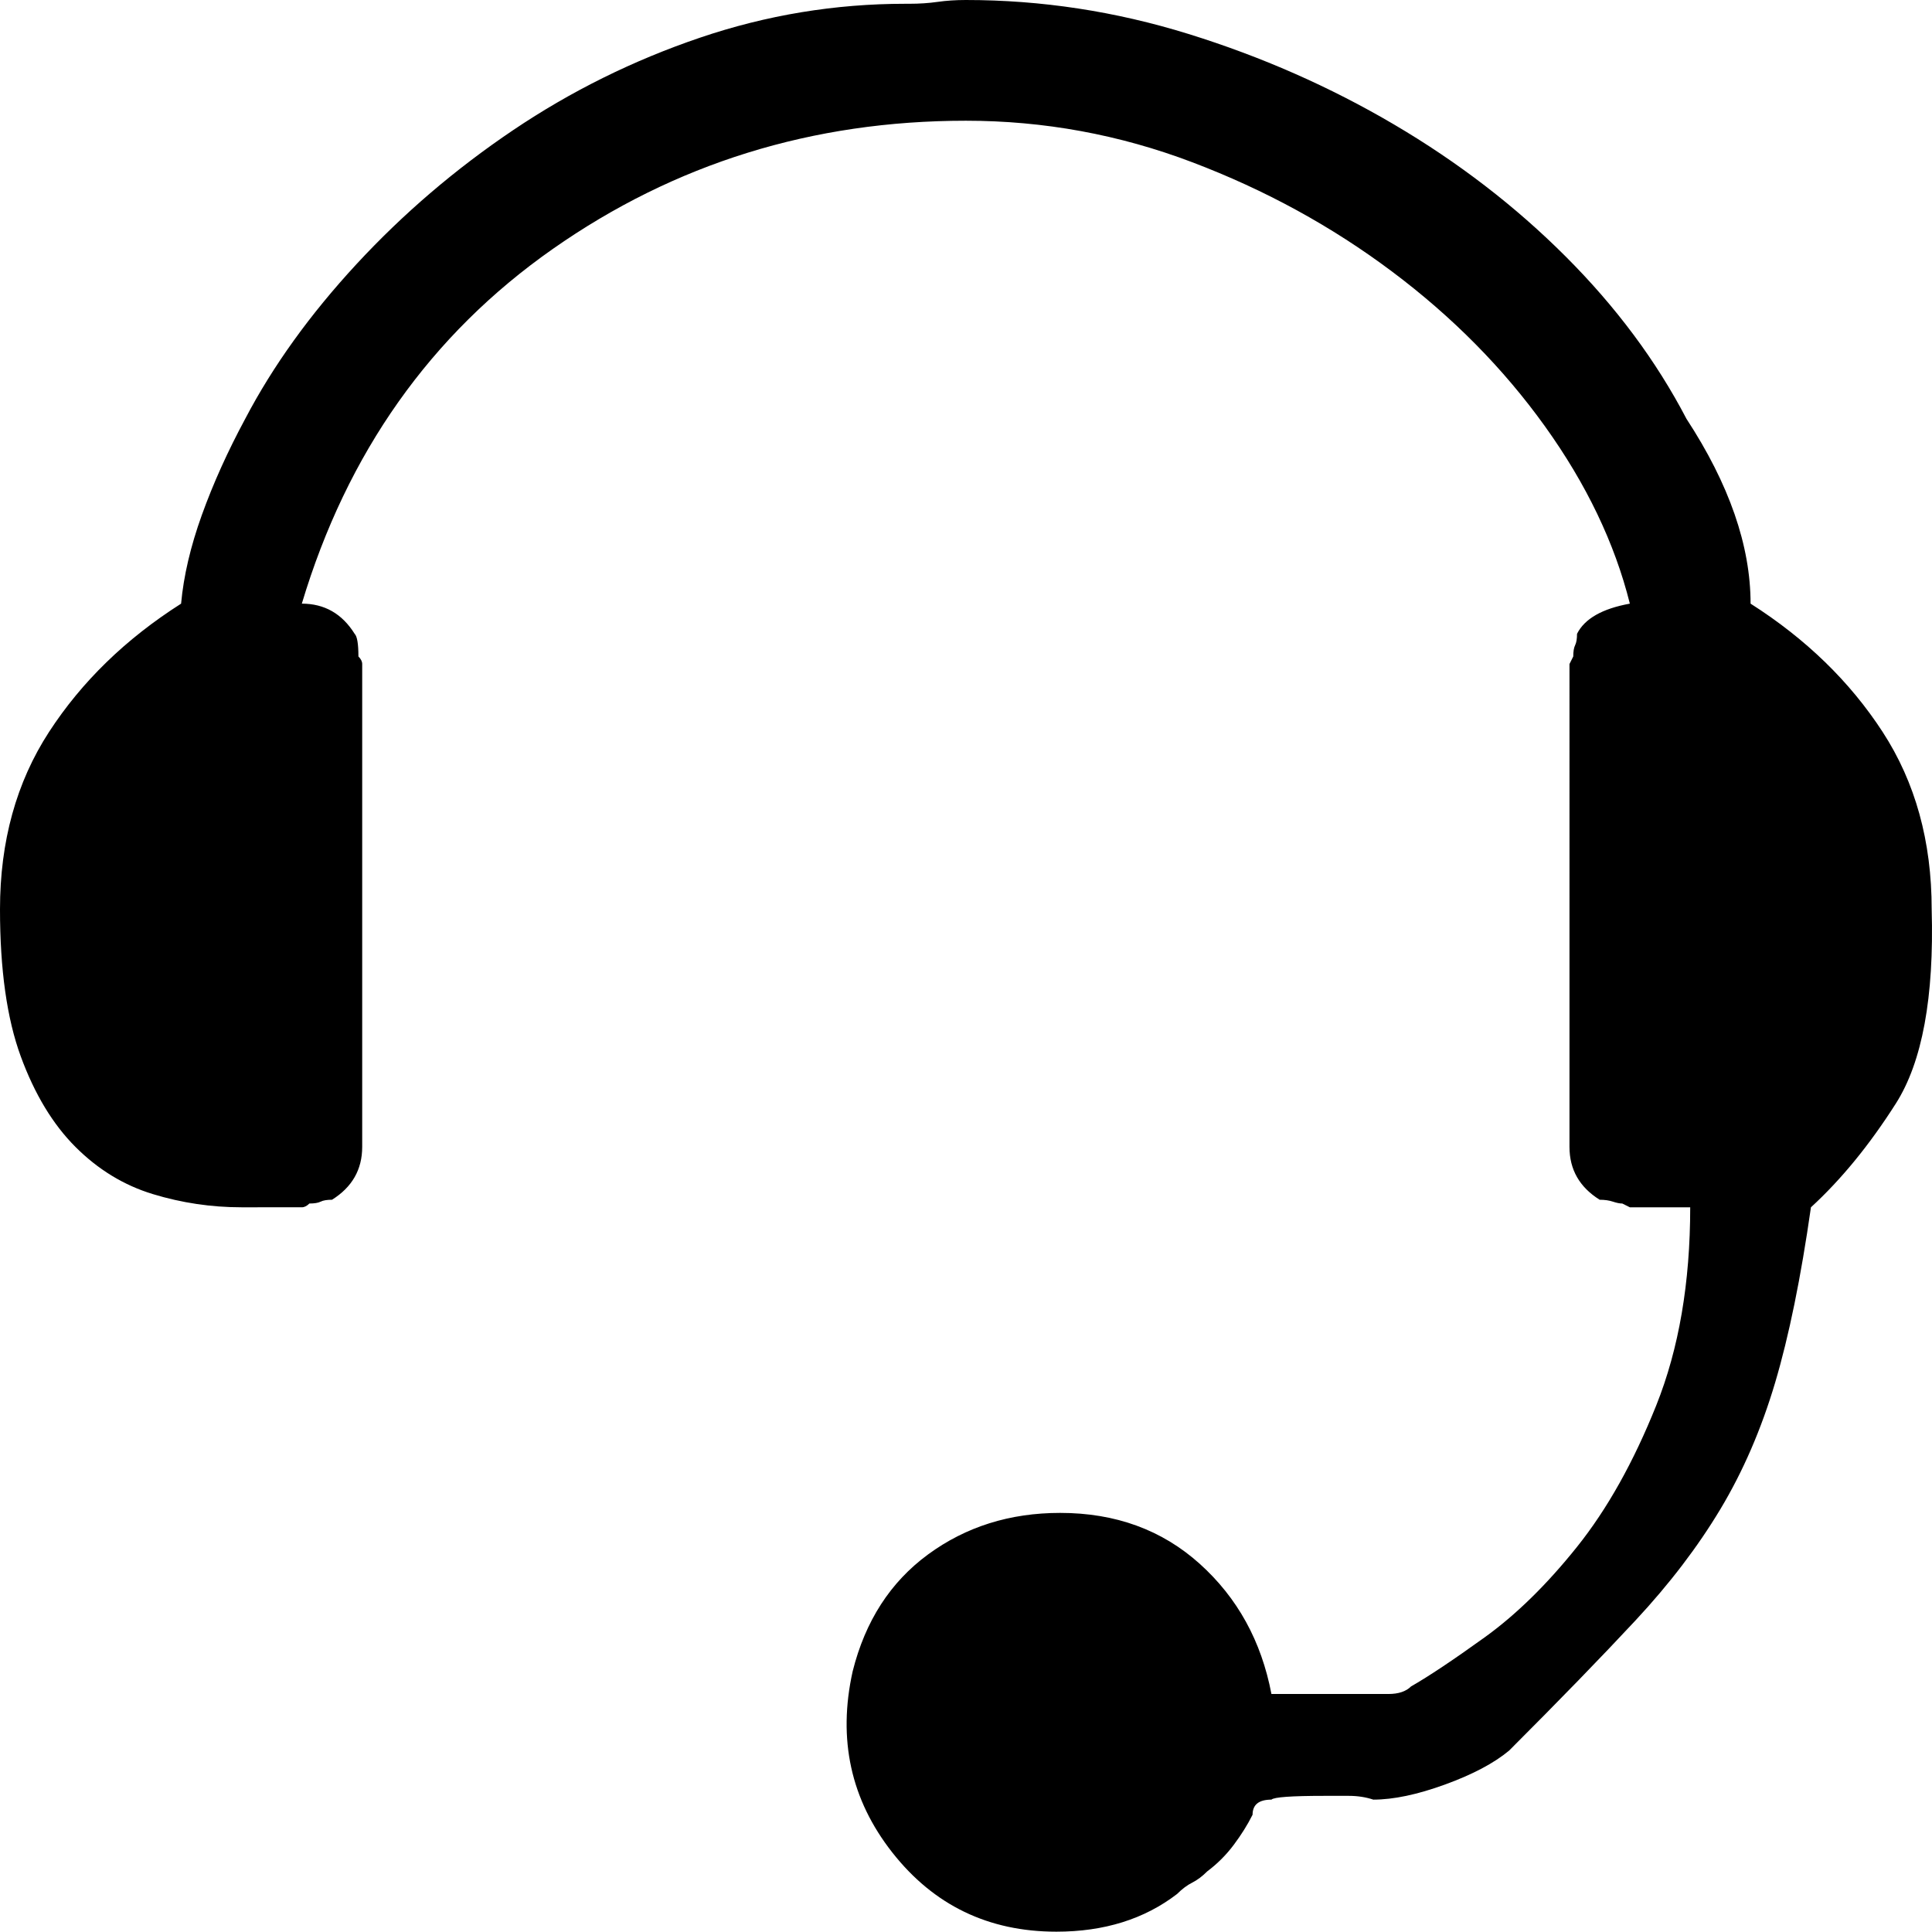
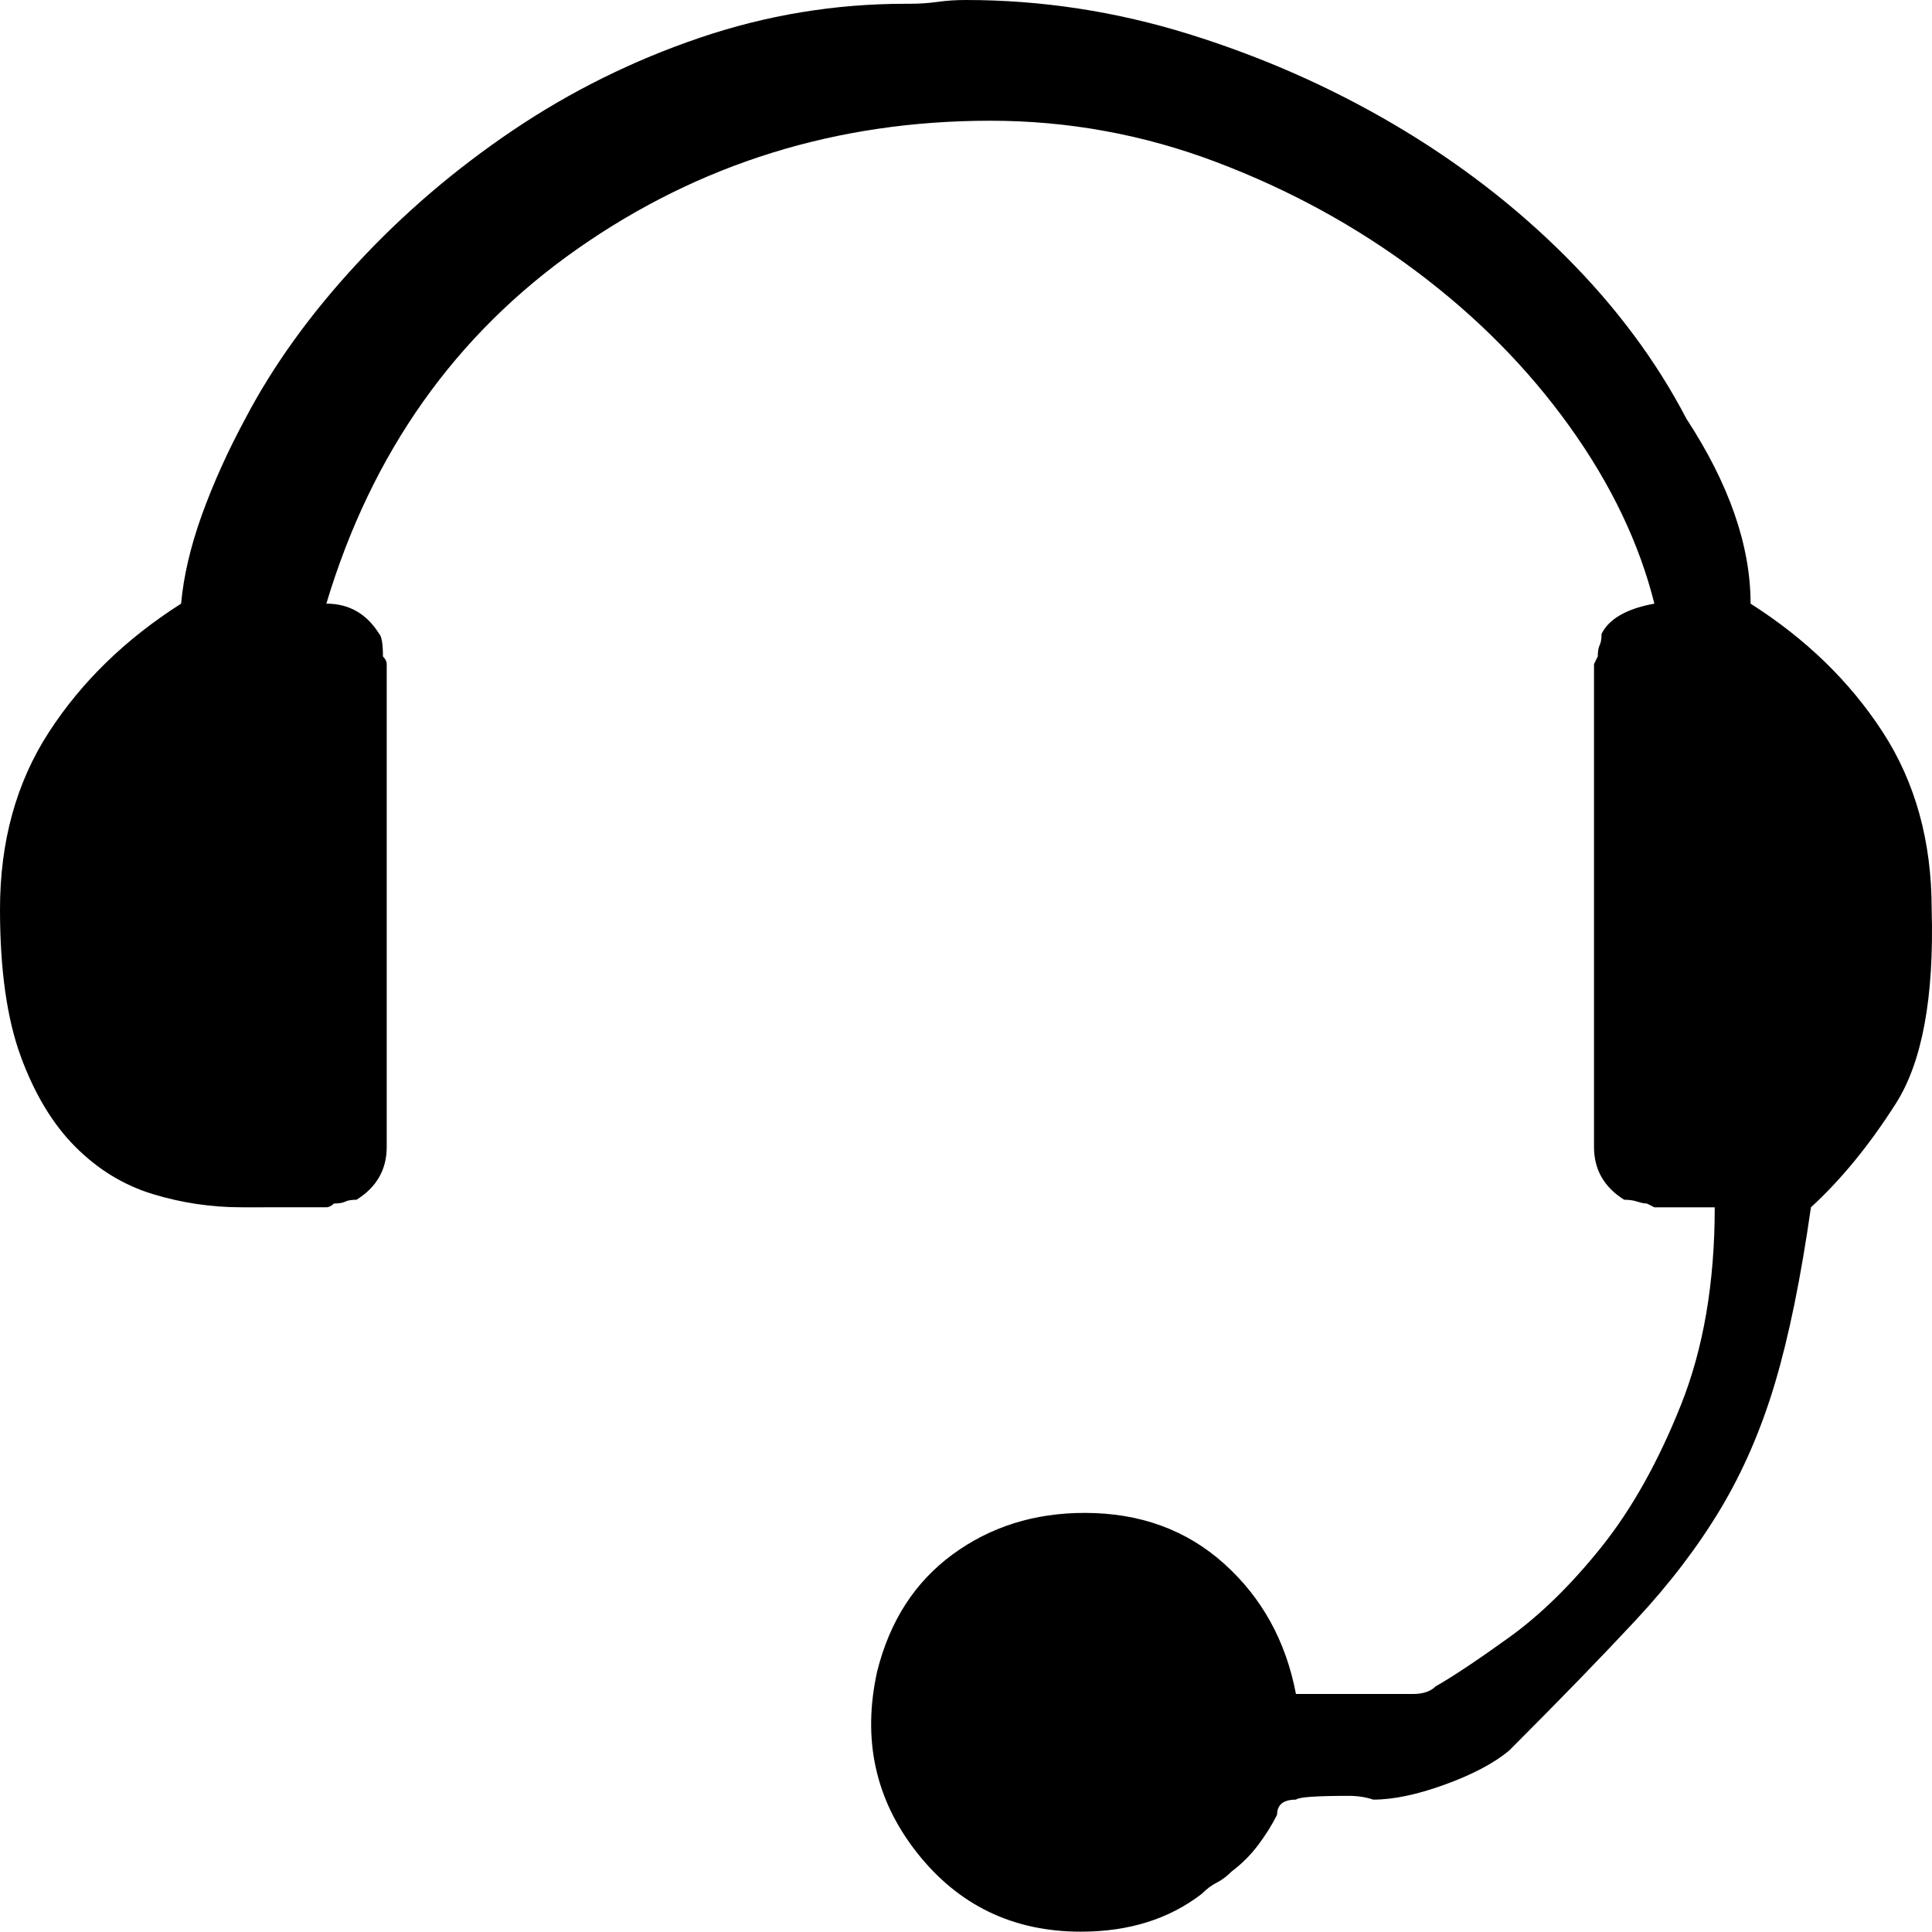
<svg xmlns="http://www.w3.org/2000/svg" viewBox="0 0 512 512">
-   <path d="M0 240.96q0-26.996 12.998-46.993t34.994-33.994q1-10.998 5.499-23.496t11.498-25.496q10.998-20.996 29.495-40.993t41.493-35.494 49.491-24.496T239.96 1h1q4 0 7.499-.5t7.499-.5q29.994 0 58.99 8.998t54.49 23.996 45.493 34.994 31.994 42.993q16.997 25.996 16.997 48.992 21.996 13.997 34.994 33.994t12.998 46.992q1 34.994-9.498 51.491t-22.497 27.496q-3.999 27.995-9.498 46.492t-14.497 33.494-22.497 29.495-33.494 34.494q-5.999 5-16.997 8.999t-18.997 3.999q-3-1-6.499-1h-6.499q-12.997 0-13.997 1-5 0-5 4-1.999 3.999-4.999 7.998t-6.998 6.999q-2 2-4 3t-3.999 2.999q-12.998 9.998-31.995 9.998-26.995 0-43.492-20.996t-10.498-47.992q4.999-19.997 19.996-30.995t34.994-10.998q21.997 0 36.994 13.498t18.997 34.494h30.994q4 0 6-2 6.998-4 19.496-12.998t24.496-23.996 20.996-37.493 8.999-52.491h-15.997l-2-1q-1 0-2.5-.5t-3.499-.5q-7.999-5-7.999-13.998V175.97l1-2q0-2 .5-2.999t.5-3q3-5.999 13.998-7.998-6-23.996-22.497-46.992t-40.493-40.993-52.99-28.995-59.99-10.998q-60.99 0-109.482 33.994t-66.489 93.984q8.999 0 13.998 7.998 1 1 1 6 1 1 1 2v127.977q0 8.999-7.999 13.998-2 0-3 .5t-2.999.5q-1 1-2 1H63.99q-11.998 0-23.496-3.5t-20.496-12.498-14.498-23.996T0 240.96z" />
+   <path d="M0 240.96q0-26.996 12.998-46.993t34.994-33.994q1-10.998 5.499-23.496t11.498-25.496q10.998-20.996 29.495-40.993t41.493-35.494 49.491-24.496T239.96 1h1q4 0 7.499-.5t7.499-.5q29.994 0 58.99 8.998t54.49 23.996 45.493 34.994 31.994 42.993q16.997 25.996 16.997 48.992 21.996 13.997 34.994 33.994t12.998 46.992q1 34.994-9.498 51.491t-22.497 27.496q-3.999 27.995-9.498 46.492t-14.497 33.494-22.497 29.495-33.494 34.494q-5.999 5-16.997 8.999t-18.997 3.999q-3-1-6.499-1q-12.997 0-13.997 1-5 0-5 4-1.999 3.999-4.999 7.998t-6.998 6.999q-2 2-4 3t-3.999 2.999q-12.998 9.998-31.995 9.998-26.995 0-43.492-20.996t-10.498-47.992q4.999-19.997 19.996-30.995t34.994-10.998q21.997 0 36.994 13.498t18.997 34.494h30.994q4 0 6-2 6.998-4 19.496-12.998t24.496-23.996 20.996-37.493 8.999-52.491h-15.997l-2-1q-1 0-2.5-.5t-3.499-.5q-7.999-5-7.999-13.998V175.97l1-2q0-2 .5-2.999t.5-3q3-5.999 13.998-7.998-6-23.996-22.497-46.992t-40.493-40.993-52.99-28.995-59.99-10.998q-60.99 0-109.482 33.994t-66.489 93.984q8.999 0 13.998 7.998 1 1 1 6 1 1 1 2v127.977q0 8.999-7.999 13.998-2 0-3 .5t-2.999.5q-1 1-2 1H63.99q-11.998 0-23.496-3.5t-20.496-12.498-14.498-23.996T0 240.96z" />
</svg>